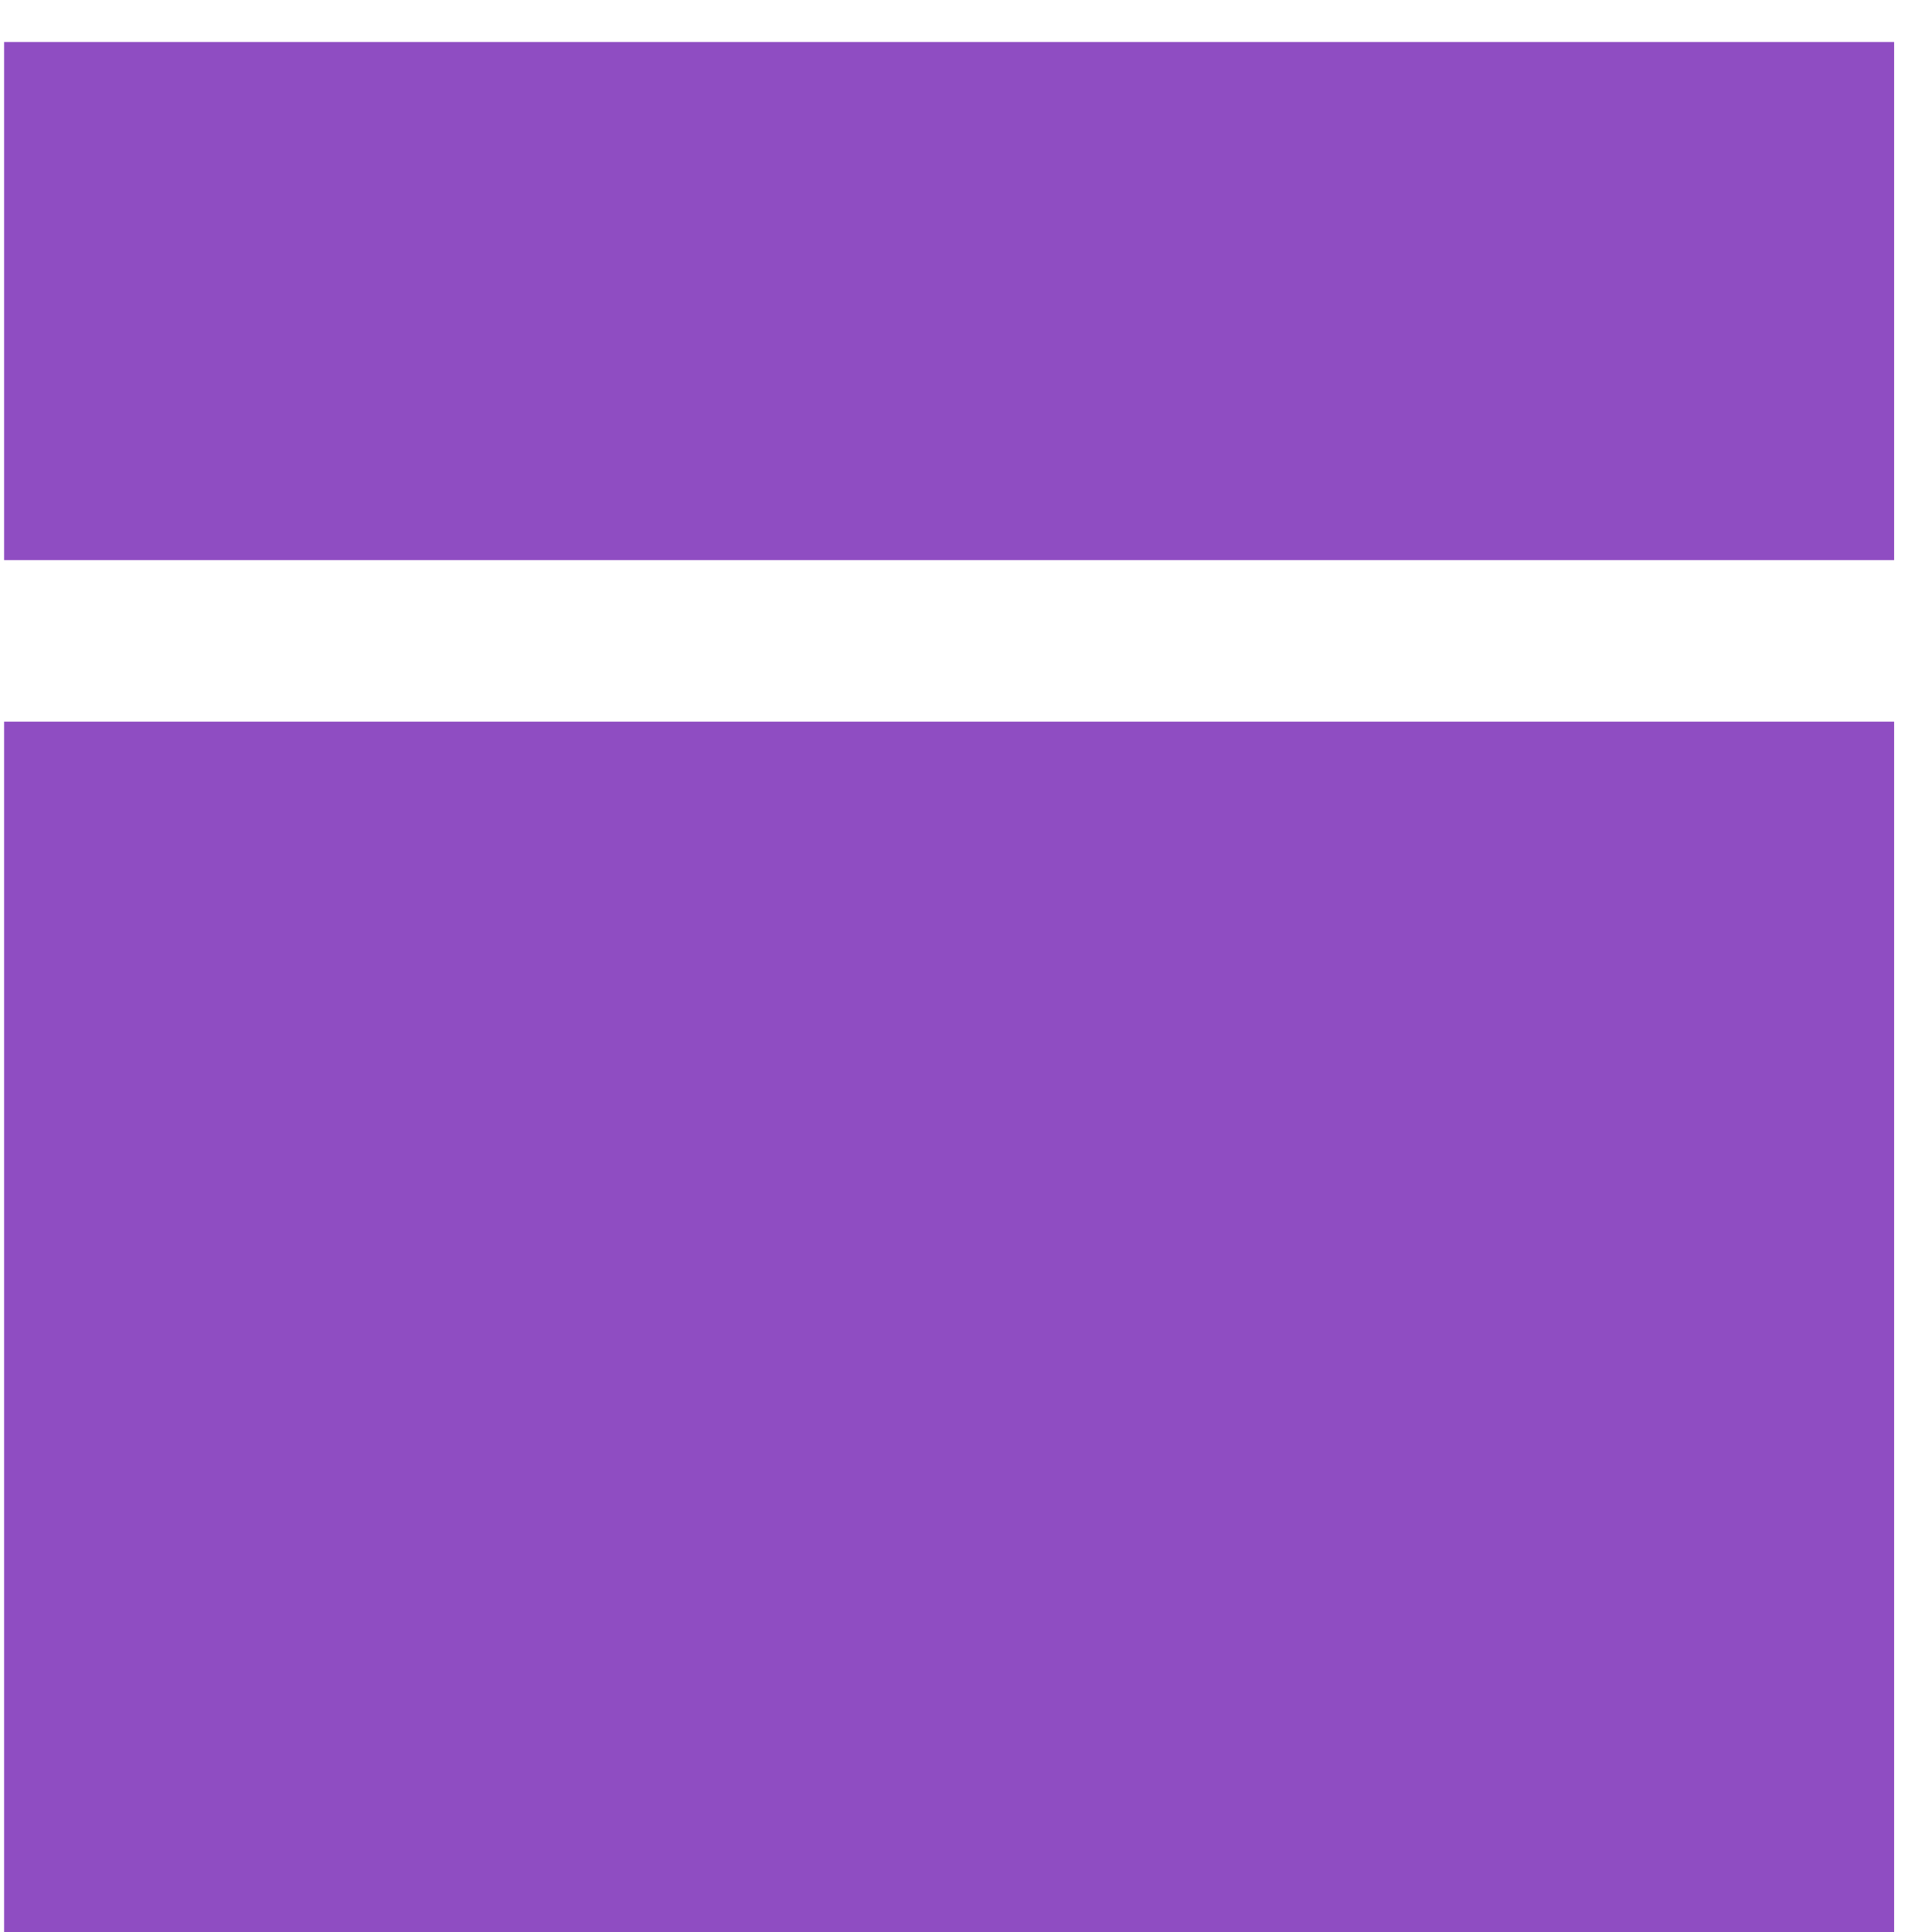
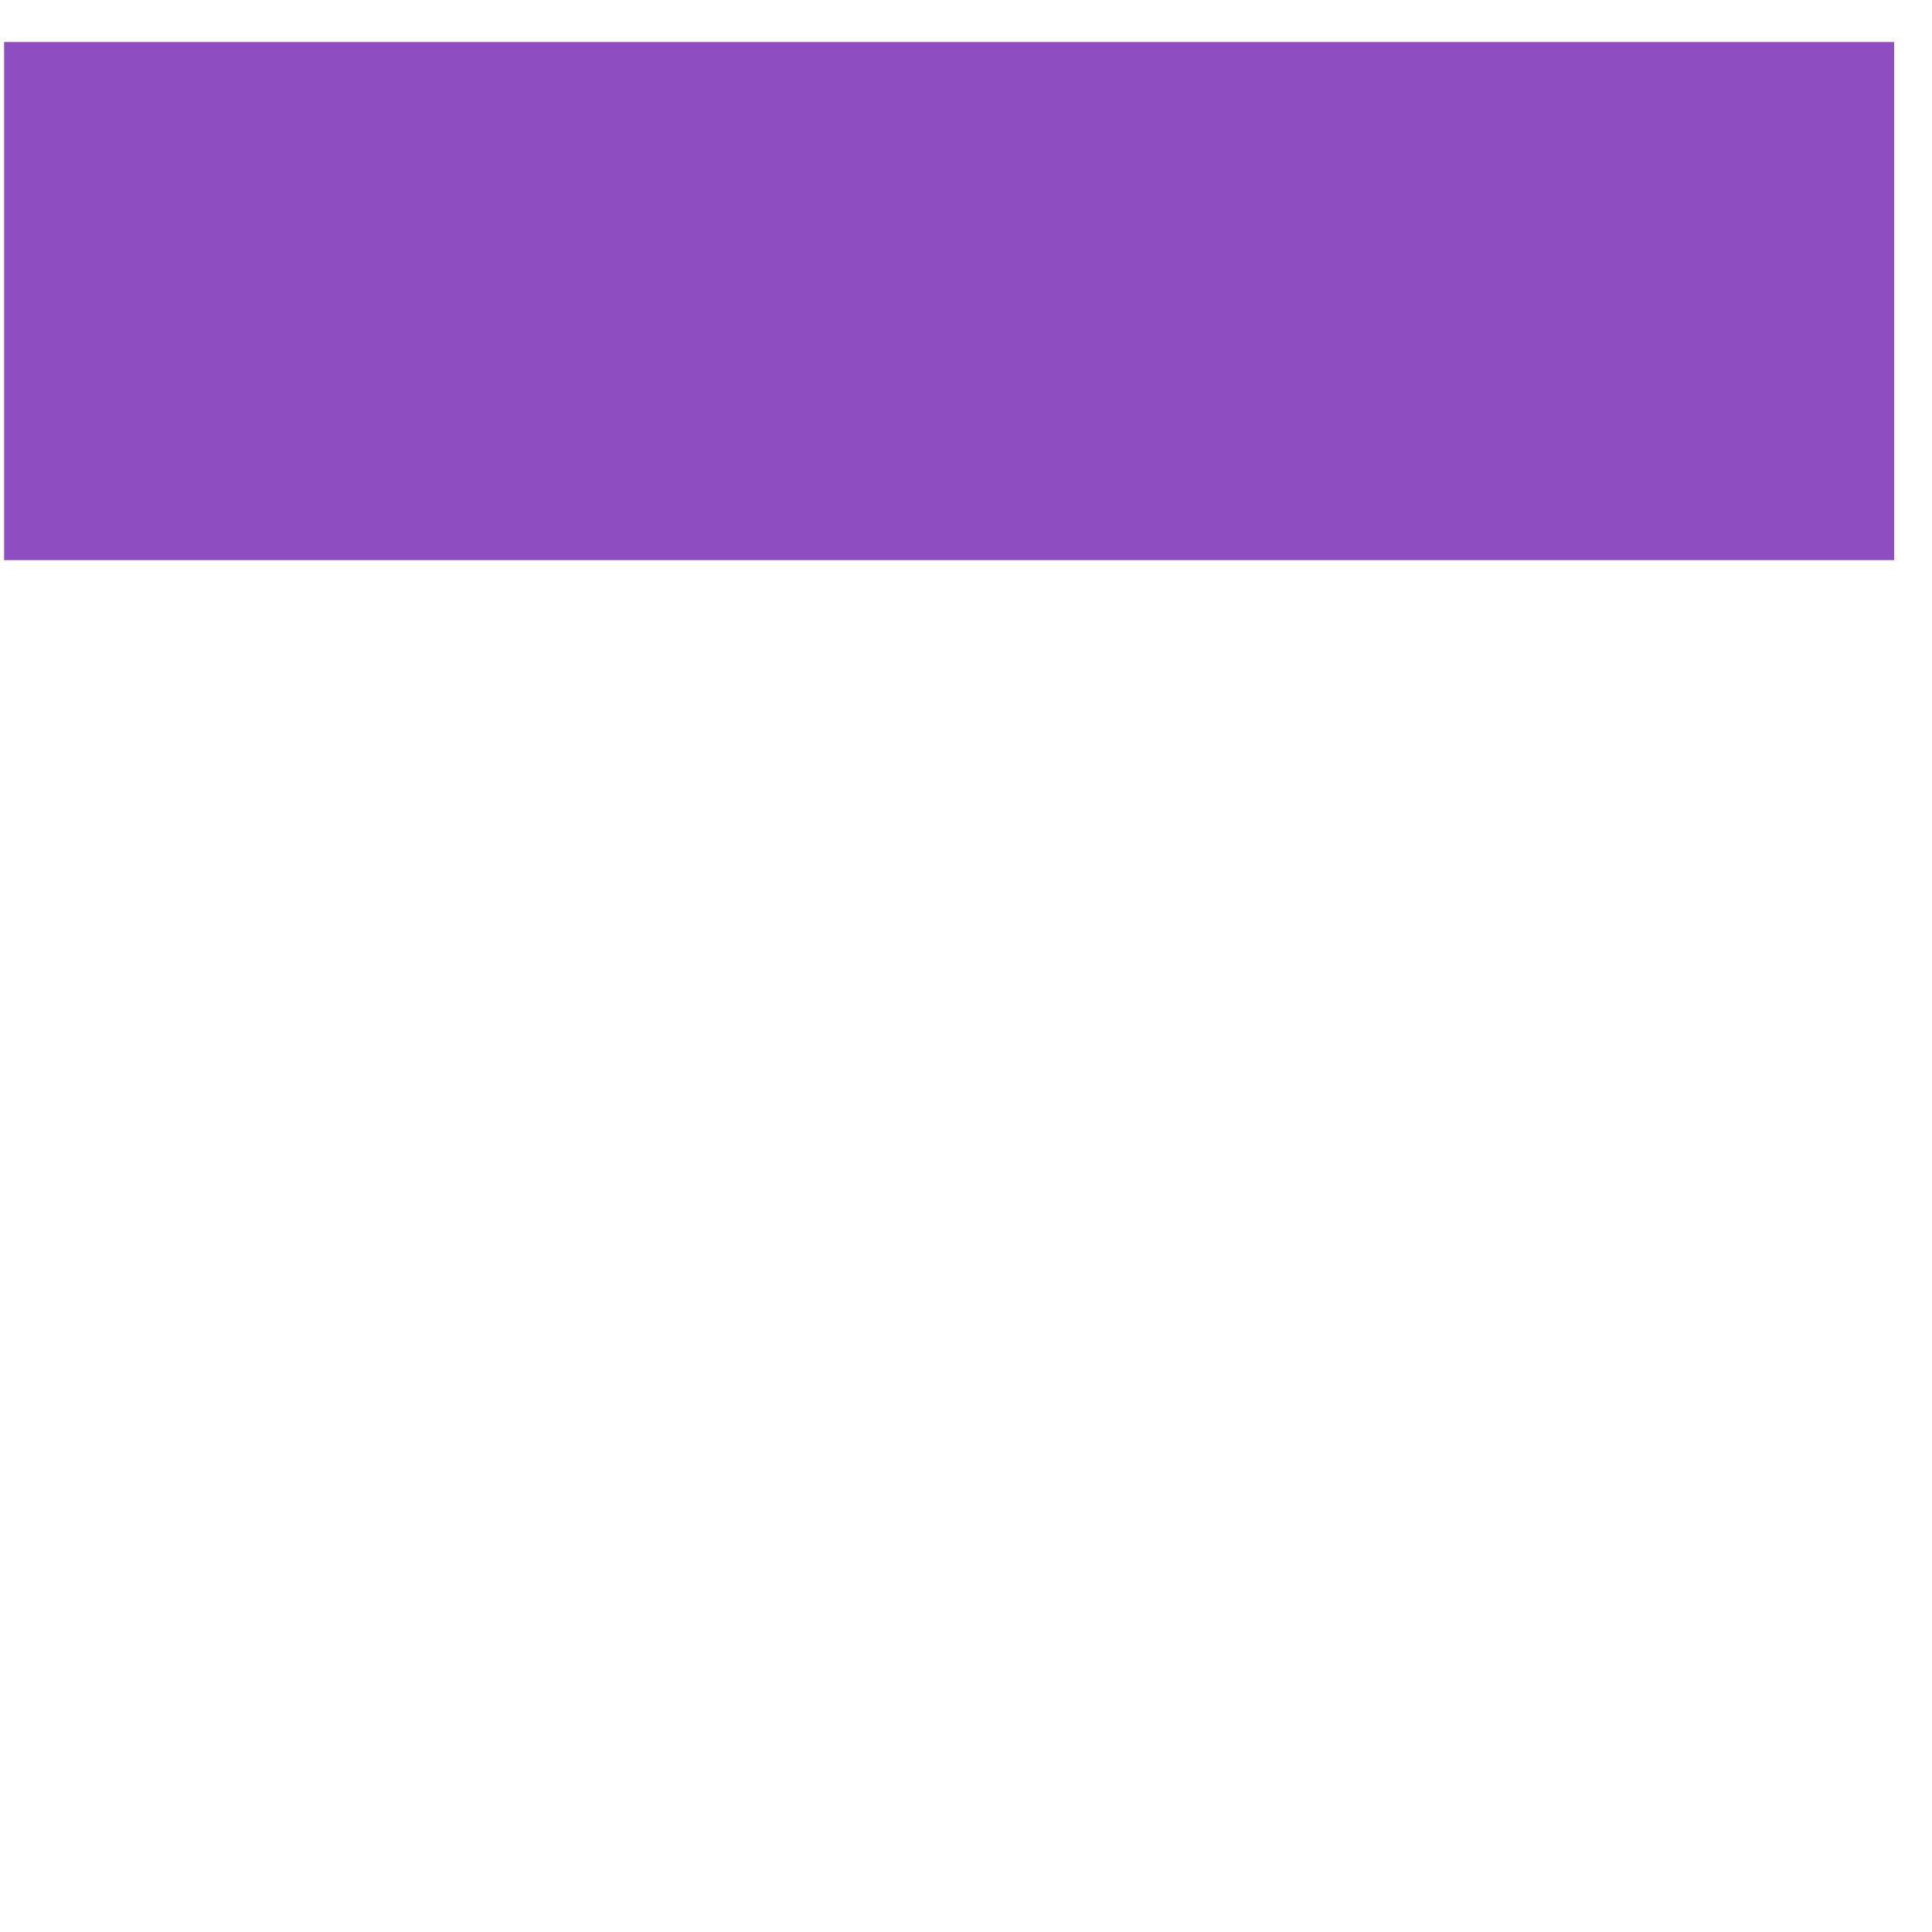
<svg xmlns="http://www.w3.org/2000/svg" width="23" height="23" viewBox="0 0 23 23" fill="none">
  <path d="M0.049 0.5H22.549V6.668H0.049V0.5Z" fill="#8F4DC2" />
-   <path d="M0.049 8.591H22.549V23H0.049V8.591Z" fill="#8F4DC2" />
</svg>